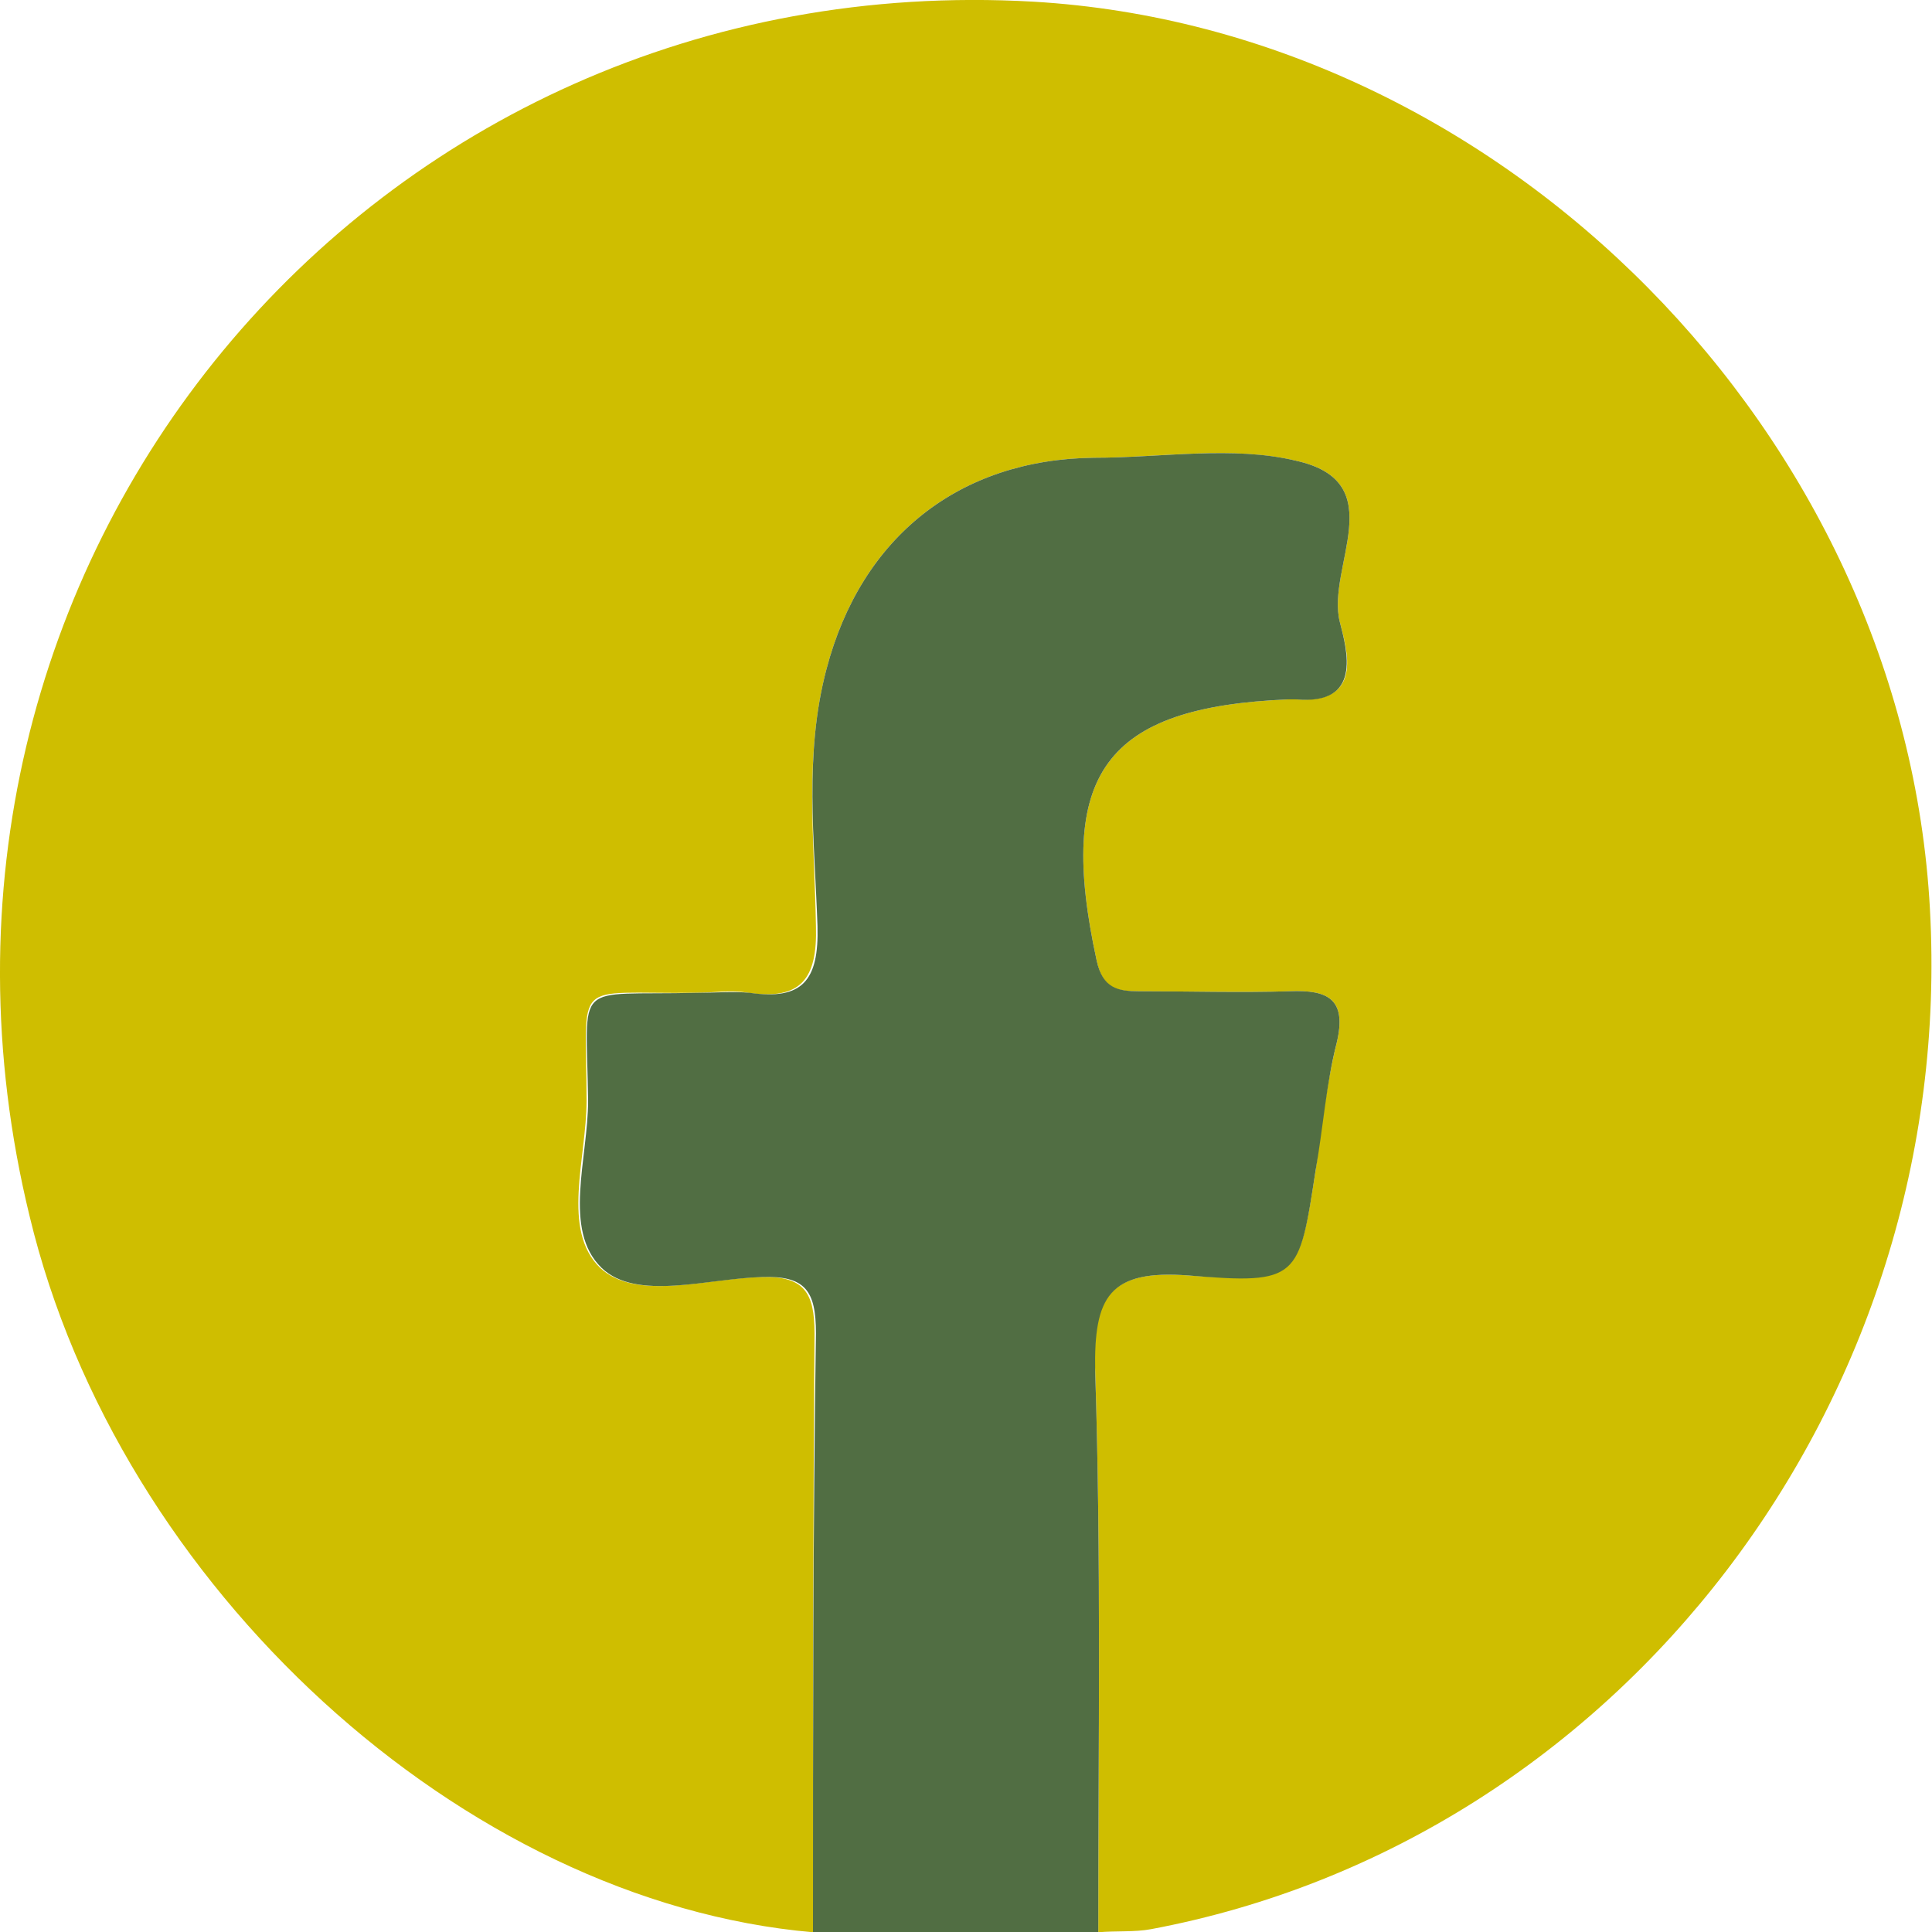
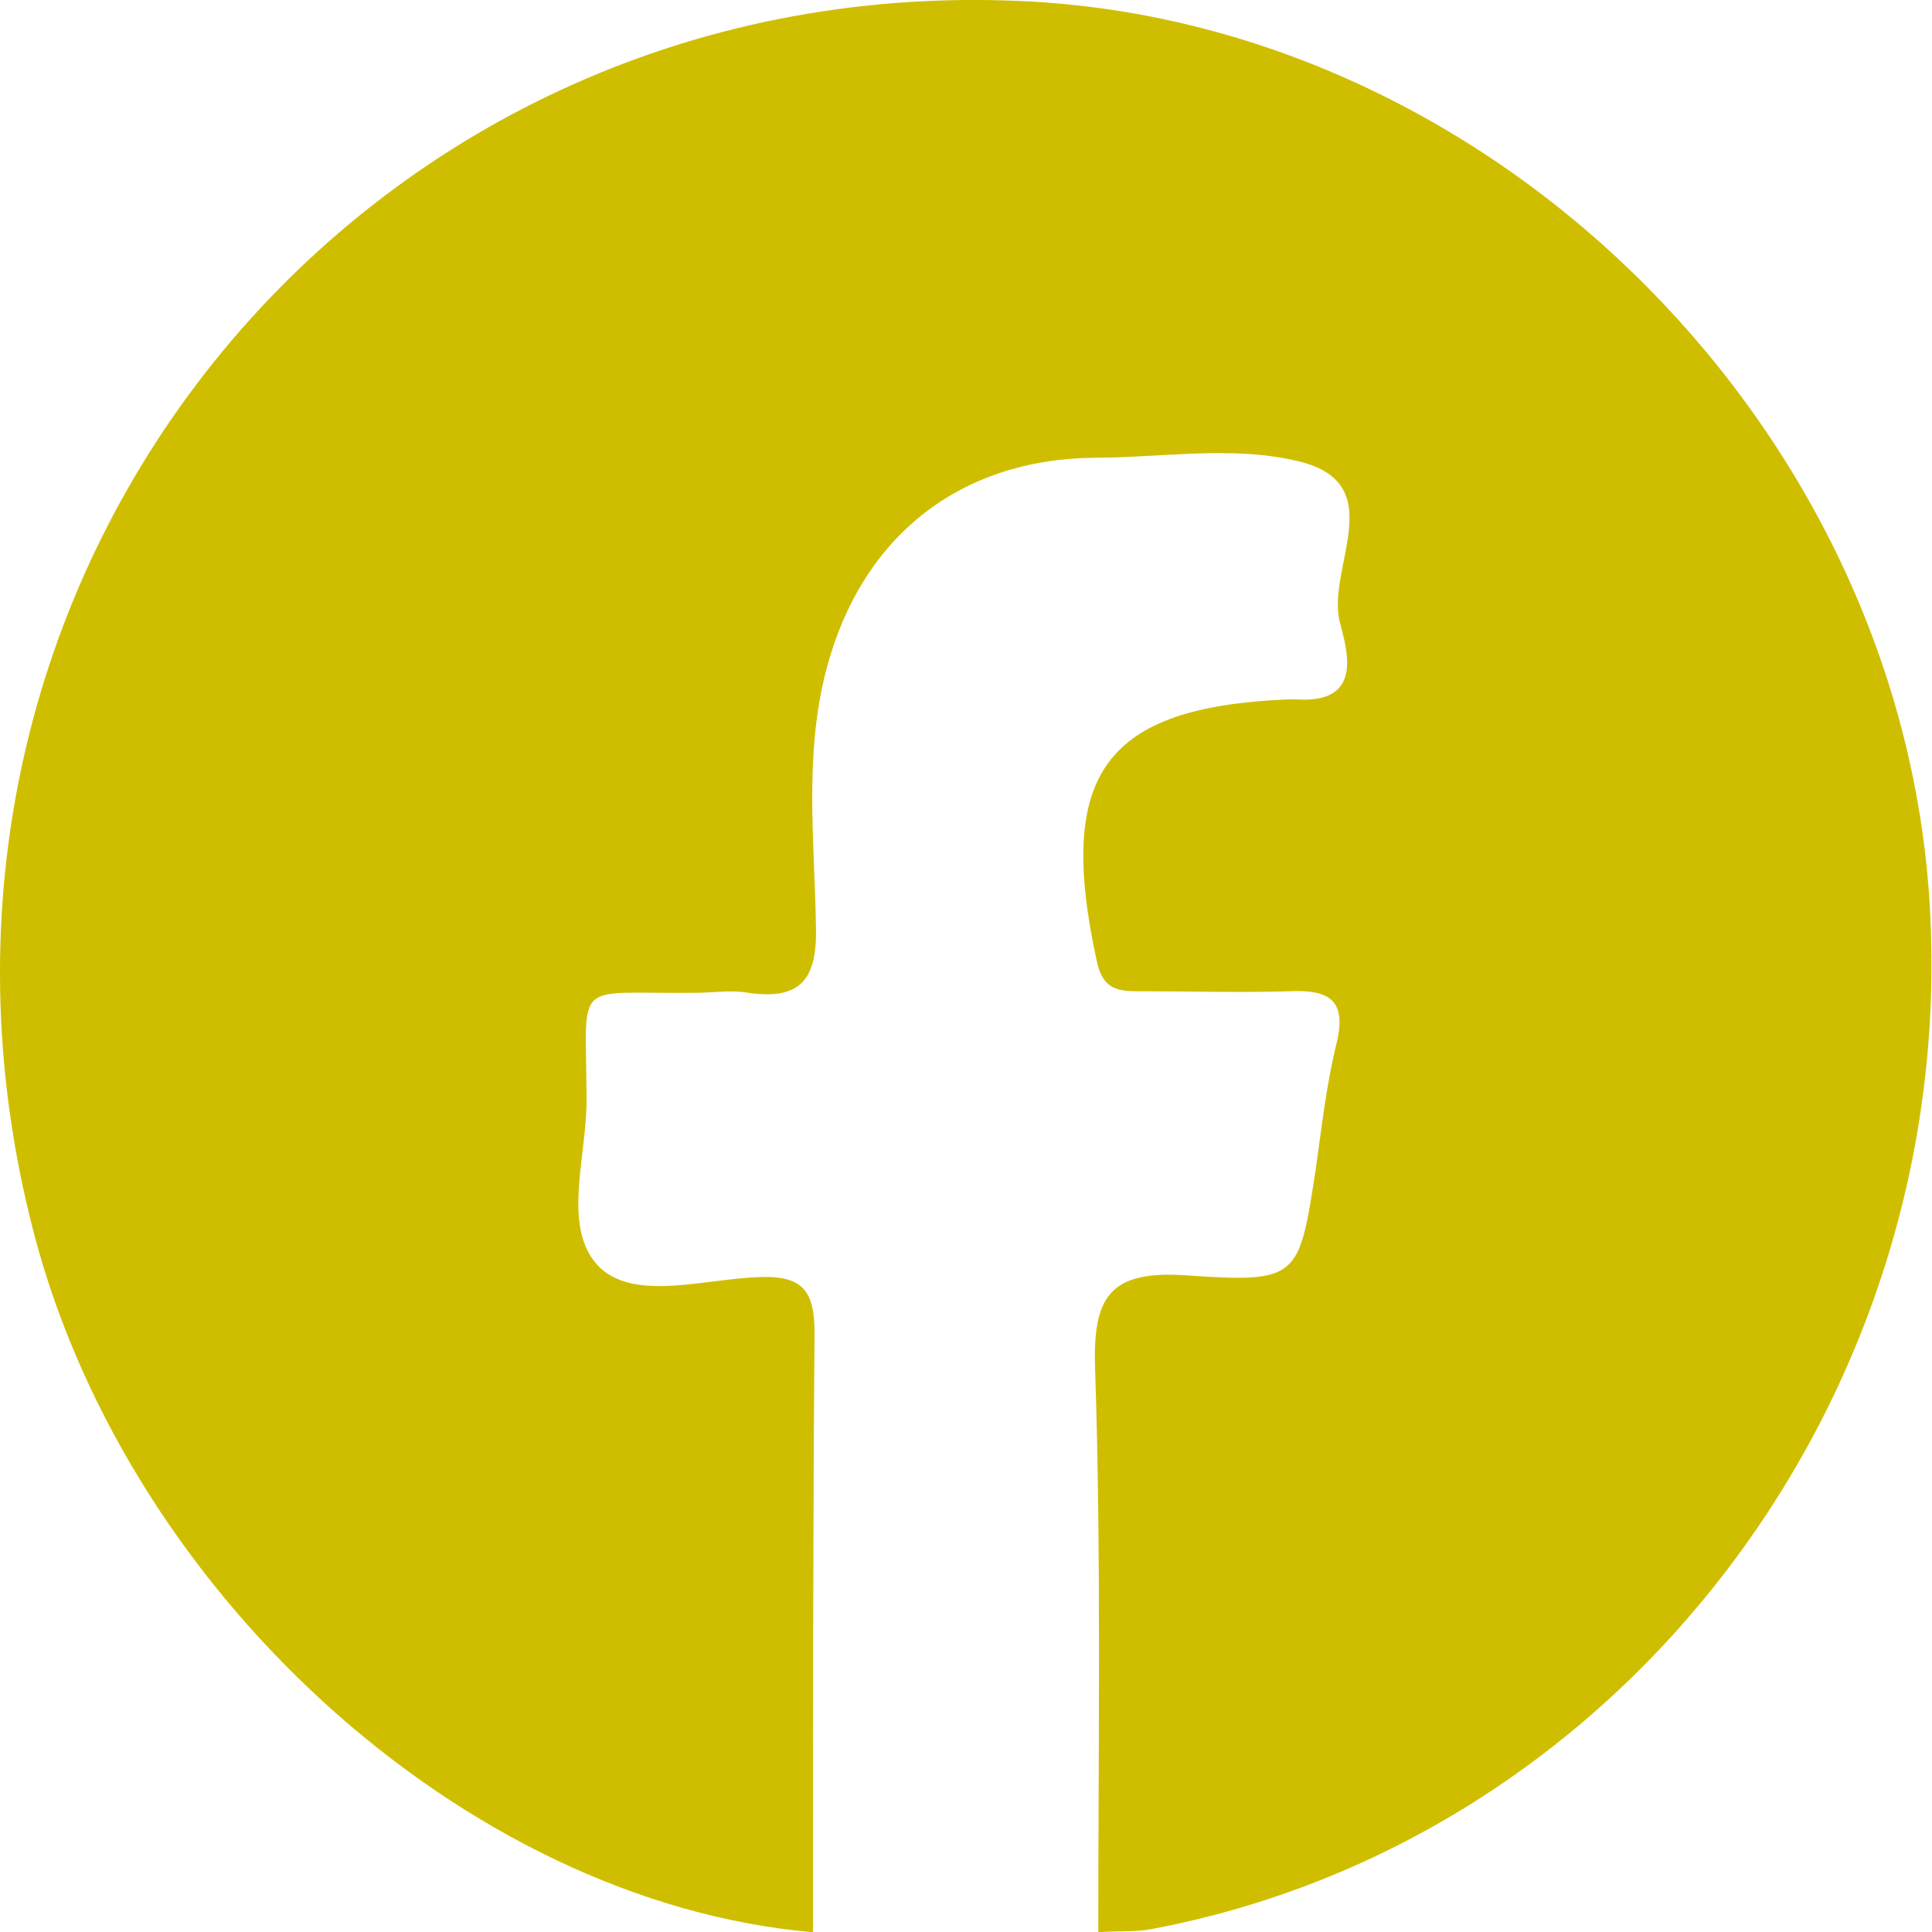
<svg xmlns="http://www.w3.org/2000/svg" width="15" height="15" viewBox="0 0 15 15" fill="none">
  <path d="M6.312 15.002C3.593 14.765 0.921 12.322 0.23 9.443C-1.001 4.392 2.867 -0.282 8.023 0.013C11.668 0.226 14.785 3.377 14.984 7.059C15.195 10.871 12.582 14.293 8.937 14.978C8.808 15.002 8.667 14.99 8.527 15.002C8.527 13.55 8.55 12.098 8.503 10.647C8.48 10.068 8.609 9.856 9.23 9.903C10.085 9.962 10.085 9.915 10.214 9.089C10.261 8.758 10.296 8.428 10.378 8.097C10.46 7.755 10.308 7.684 10.015 7.696C9.628 7.708 9.23 7.696 8.843 7.696C8.679 7.696 8.562 7.684 8.515 7.46C8.199 6.009 8.574 5.489 10.003 5.43C10.027 5.43 10.039 5.43 10.062 5.43C10.589 5.466 10.46 5.053 10.402 4.828C10.296 4.404 10.812 3.743 10.062 3.577C9.558 3.459 9.019 3.554 8.492 3.554C7.449 3.566 6.687 4.167 6.417 5.194C6.242 5.855 6.324 6.528 6.335 7.189C6.347 7.602 6.218 7.767 5.808 7.708C5.679 7.684 5.539 7.708 5.398 7.708C4.425 7.72 4.554 7.578 4.554 8.546C4.554 8.994 4.355 9.549 4.66 9.844C4.941 10.104 5.48 9.927 5.902 9.915C6.242 9.903 6.324 10.033 6.324 10.352C6.312 11.898 6.312 13.444 6.312 15.002Z" fill="#CFBE00" />
-   <path d="M6.312 15.002C6.312 13.455 6.312 11.898 6.335 10.352C6.335 10.021 6.253 9.903 5.914 9.915C5.492 9.927 4.941 10.104 4.671 9.844C4.367 9.549 4.566 8.994 4.566 8.546C4.554 7.59 4.437 7.732 5.41 7.708C5.55 7.708 5.691 7.696 5.82 7.708C6.23 7.767 6.359 7.614 6.347 7.189C6.324 6.516 6.242 5.855 6.417 5.194C6.687 4.167 7.449 3.566 8.492 3.554C9.019 3.554 9.57 3.459 10.062 3.577C10.812 3.743 10.296 4.404 10.402 4.828C10.46 5.053 10.578 5.477 10.062 5.43C10.039 5.43 10.027 5.43 10.003 5.43C8.574 5.489 8.199 6.009 8.515 7.46C8.562 7.673 8.679 7.696 8.843 7.696C9.23 7.696 9.628 7.708 10.015 7.696C10.308 7.684 10.46 7.755 10.378 8.097C10.296 8.416 10.273 8.758 10.214 9.089C10.085 9.927 10.085 9.974 9.23 9.903C8.609 9.856 8.492 10.068 8.503 10.647C8.55 12.098 8.527 13.55 8.527 15.002C7.8 15.002 7.05 15.002 6.312 15.002Z" fill="#516E43" />
</svg>